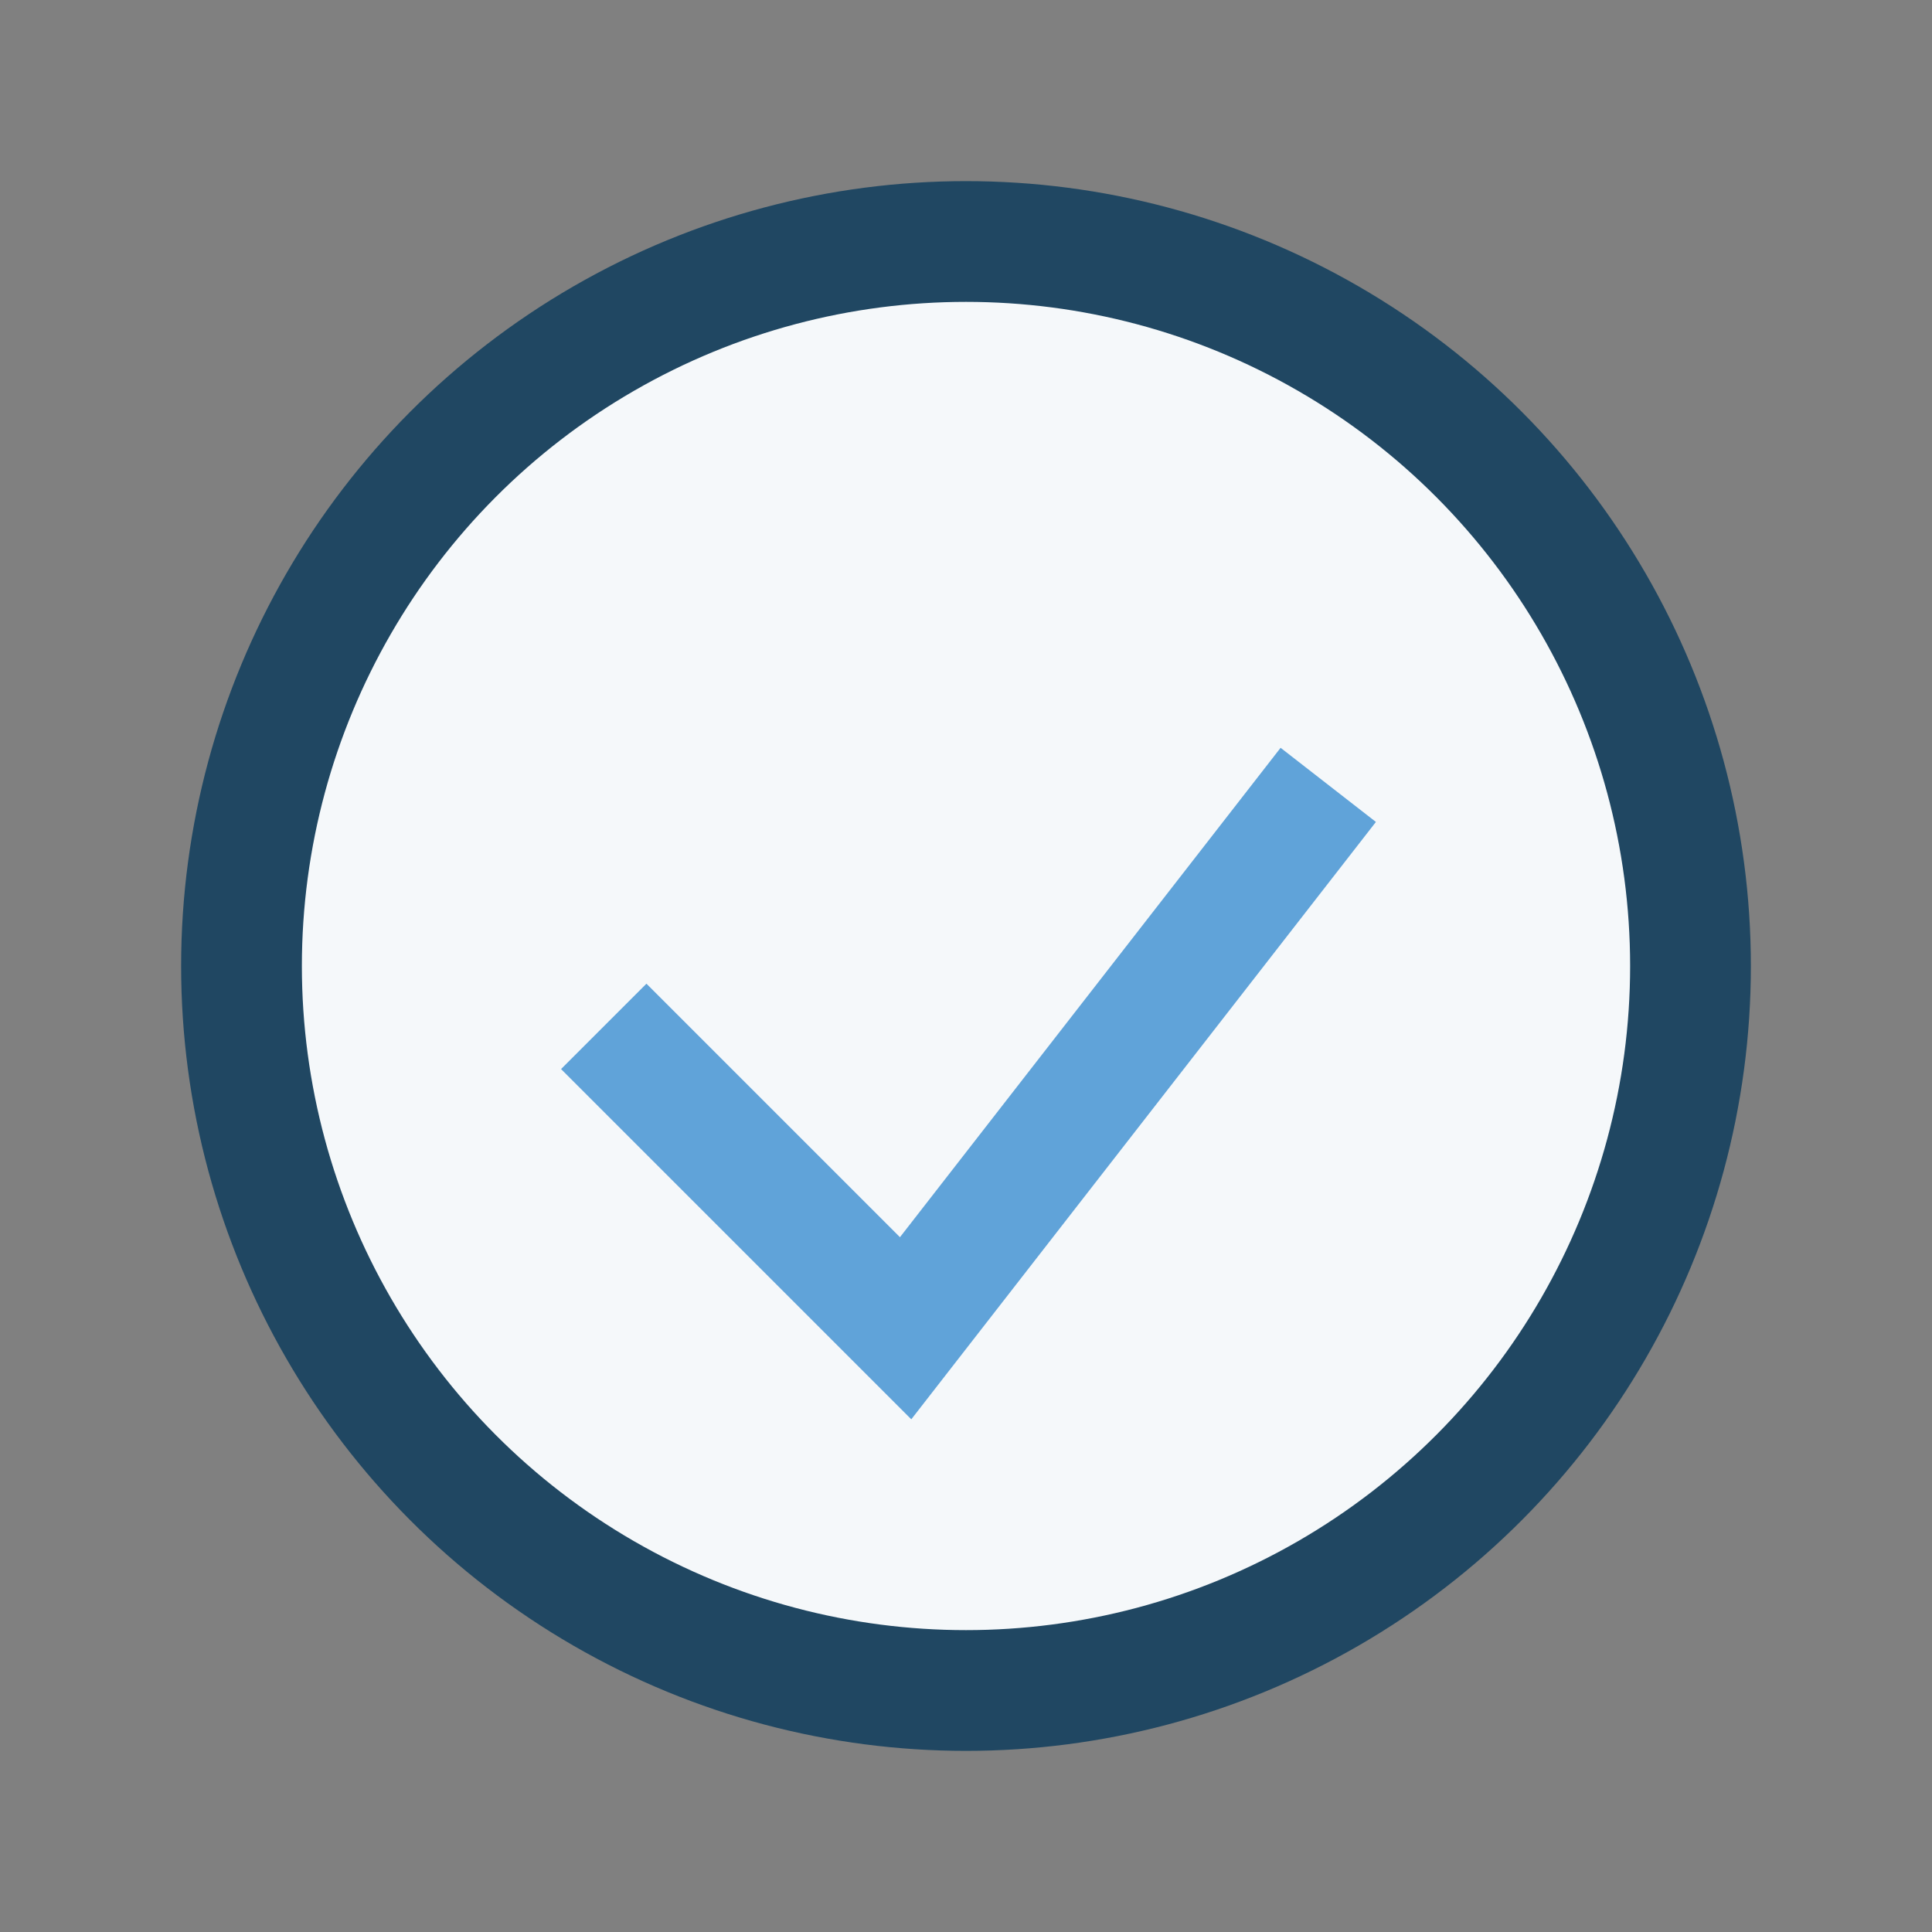
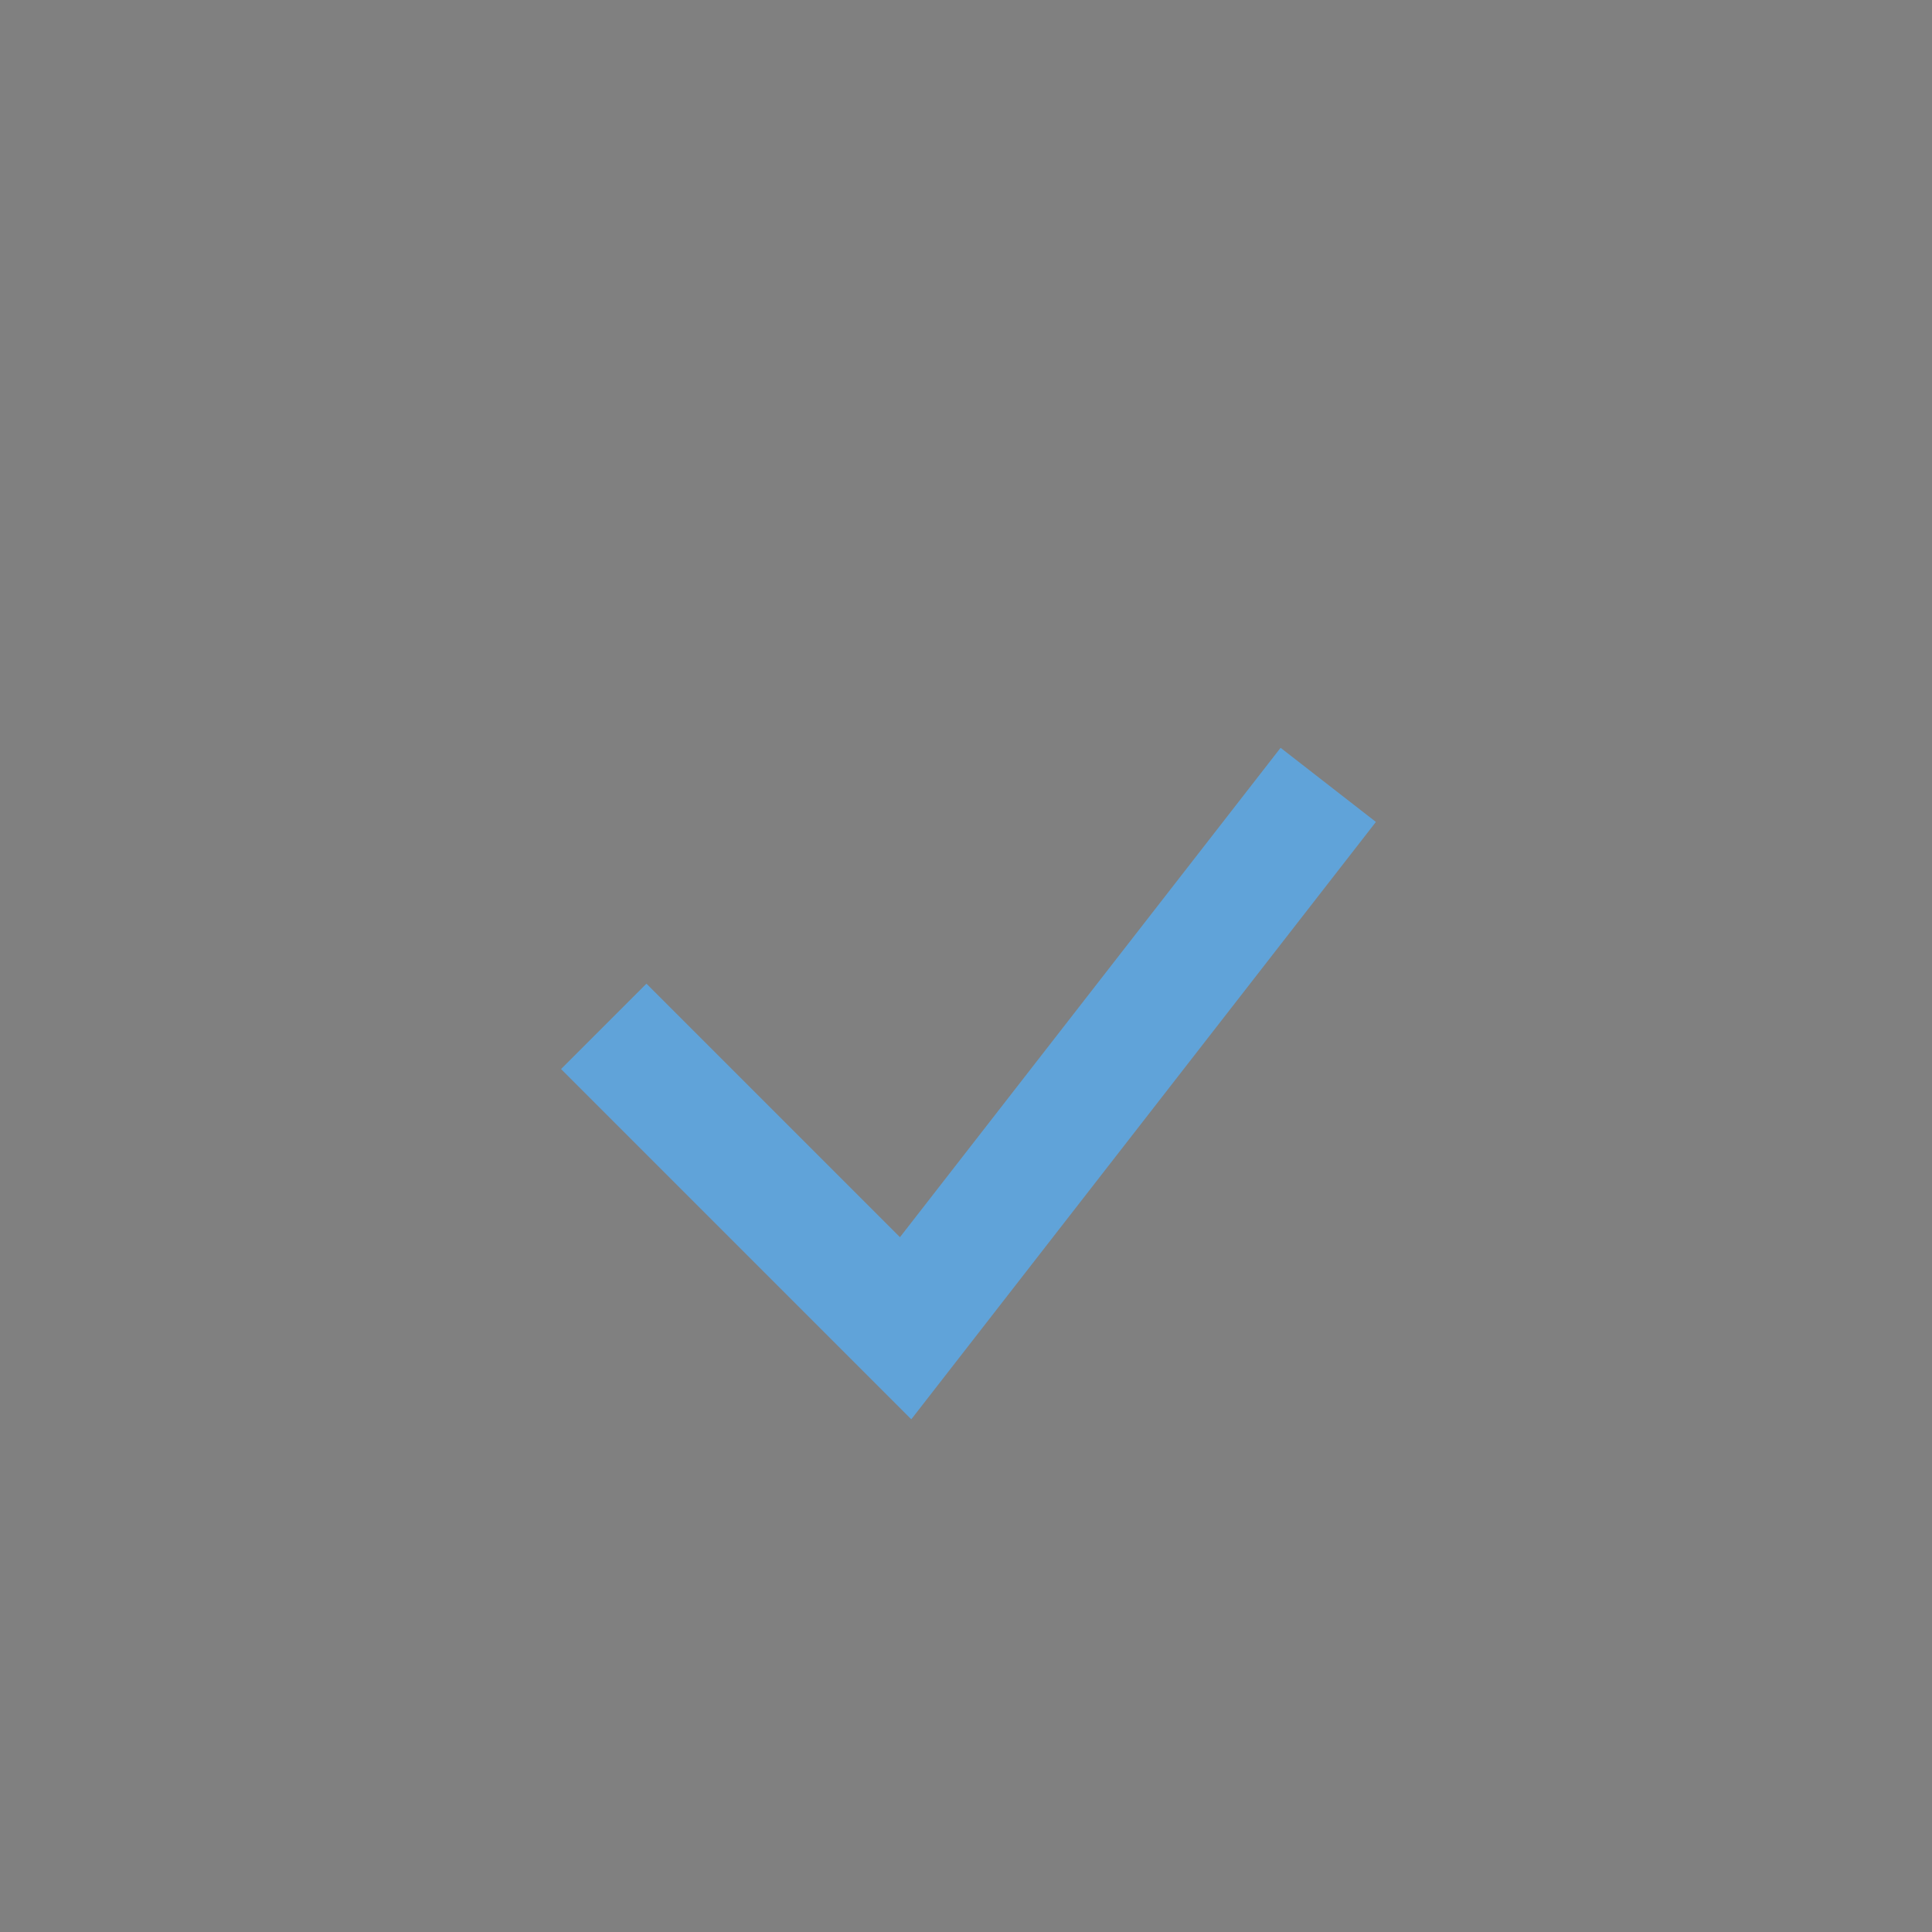
<svg xmlns="http://www.w3.org/2000/svg" width="32" height="32" viewBox="0 0 32 32">
  <rect x="0" y="0" width="32" height="32" fill="#808080" stroke="none" />
-   <circle cx="16" cy="16" r="12" fill="#F5F8FA" stroke="#204762" stroke-width="2" />
  <polyline points="10 17 15 22 22 13" fill="none" stroke="#60A3D9" stroke-width="2" />
</svg>